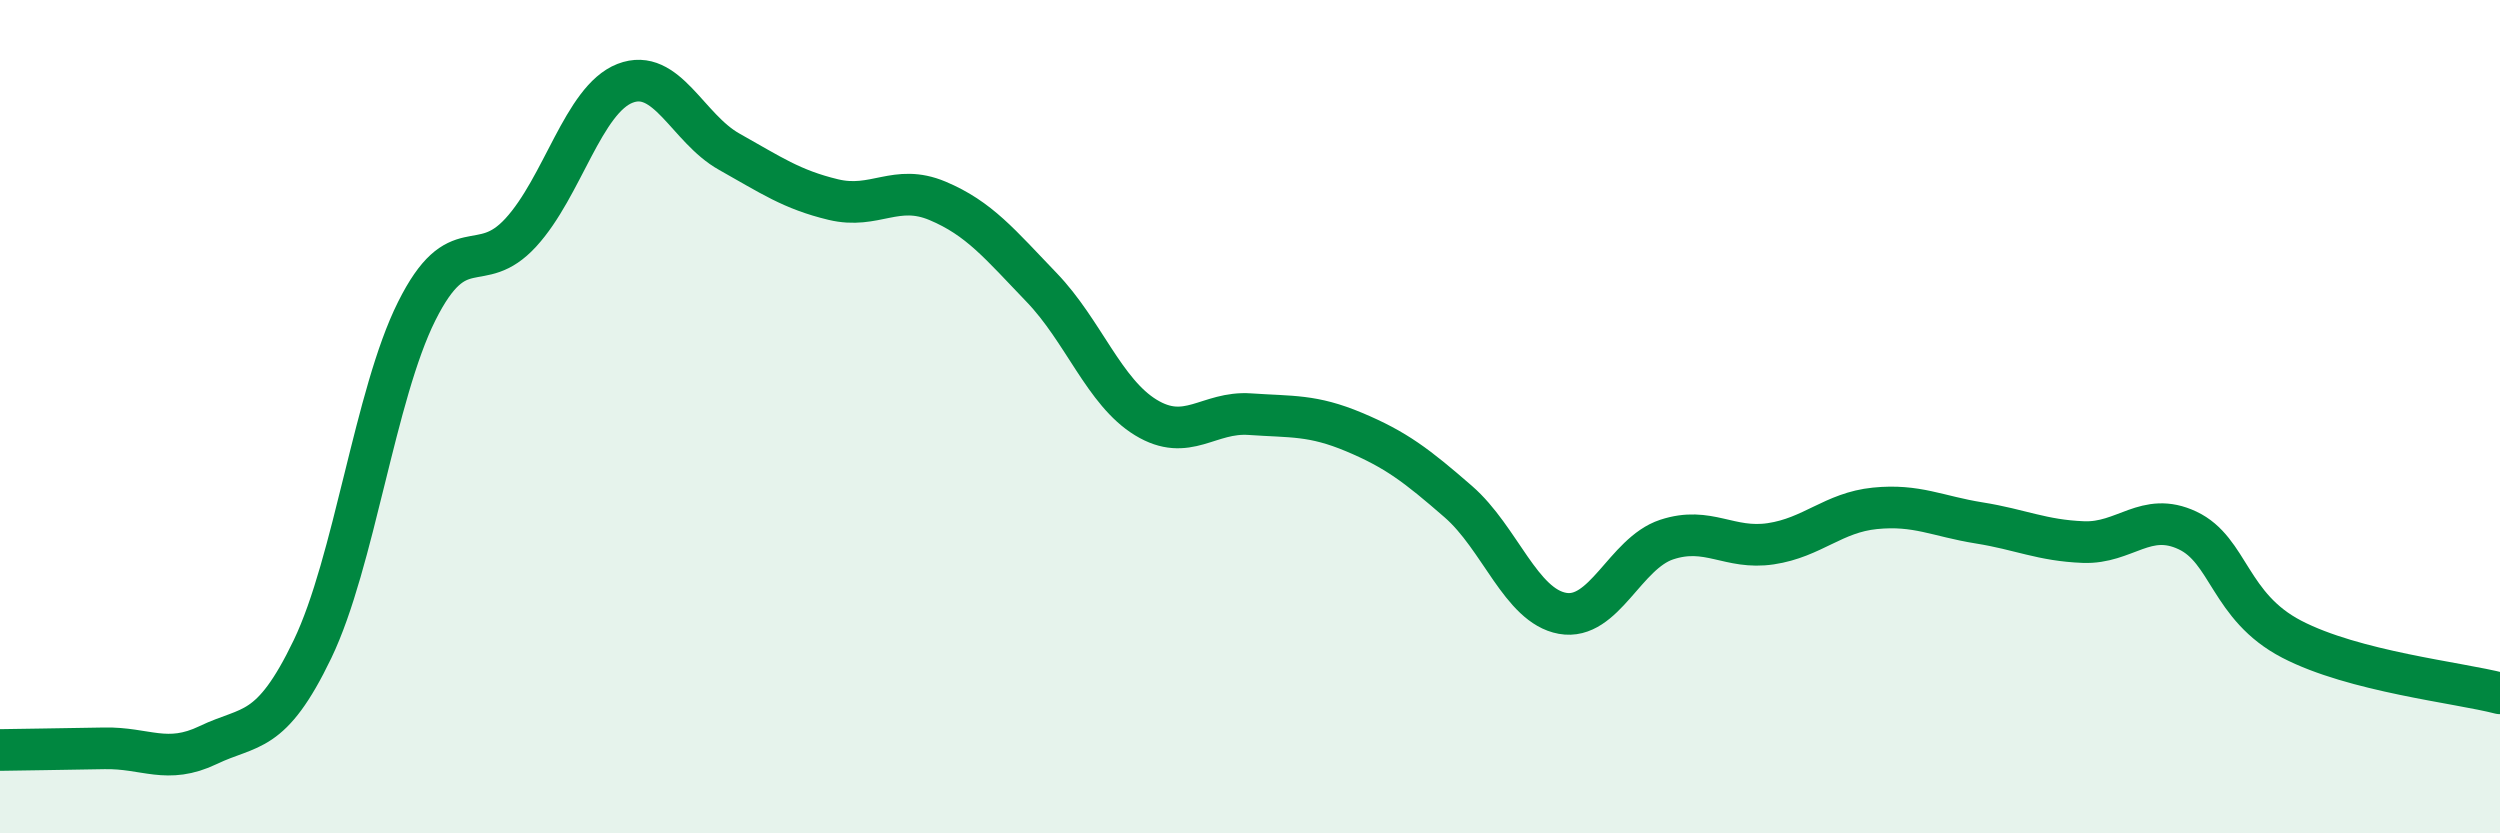
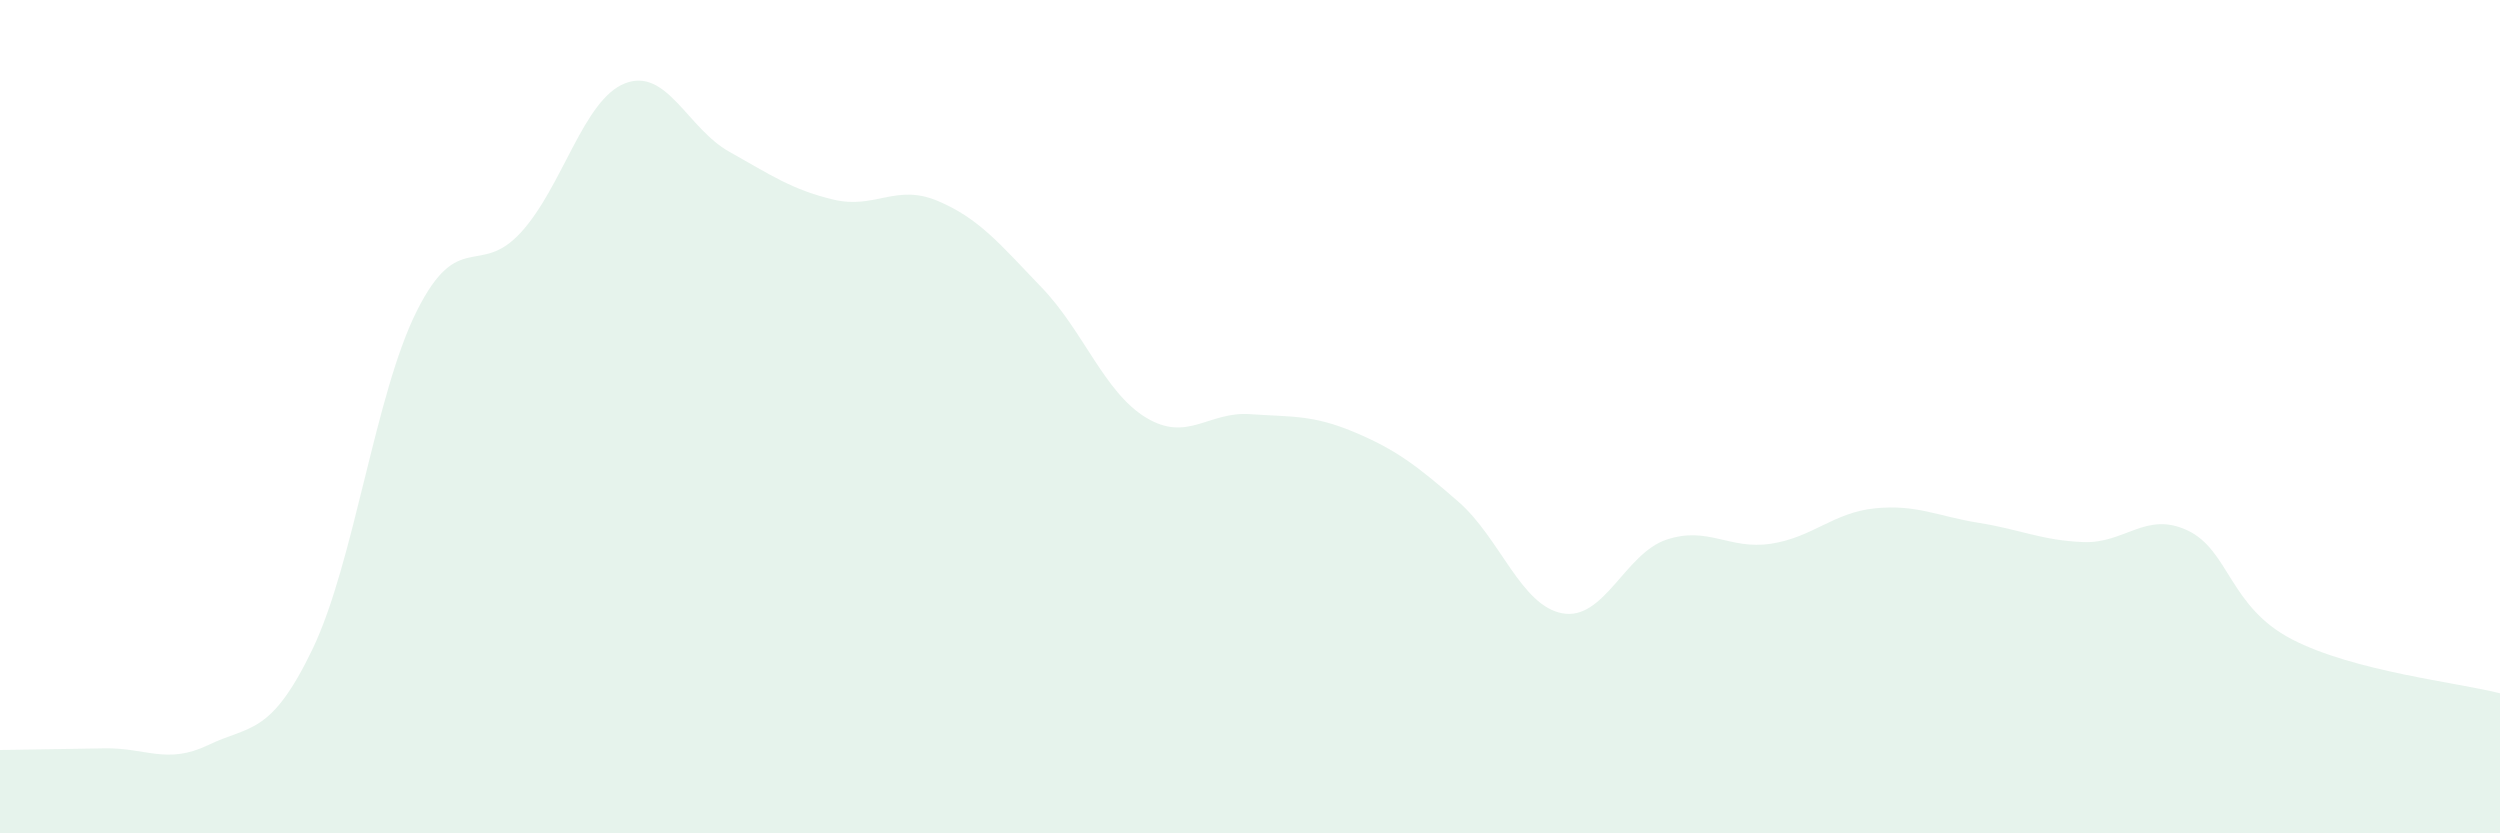
<svg xmlns="http://www.w3.org/2000/svg" width="60" height="20" viewBox="0 0 60 20">
  <path d="M 0,18 C 0.5,17.99 1.5,17.98 2.5,17.96 C 3.5,17.94 4,18.36 5,17.88 C 6,17.4 6.5,17.66 7.5,15.58 C 8.5,13.5 9,9.47 10,7.47 C 11,5.47 11.5,6.67 12.5,5.58 C 13.5,4.49 14,2.39 15,2 C 16,1.61 16.5,3.08 17.5,3.64 C 18.5,4.2 19,4.55 20,4.79 C 21,5.03 21.5,4.4 22.5,4.82 C 23.5,5.24 24,5.86 25,6.9 C 26,7.94 26.5,9.41 27.5,10.02 C 28.5,10.63 29,9.87 30,9.94 C 31,10.01 31.5,9.95 32.5,10.37 C 33.5,10.79 34,11.17 35,12.04 C 36,12.91 36.5,14.54 37.5,14.72 C 38.5,14.9 39,13.28 40,12.95 C 41,12.62 41.5,13.2 42.5,13.05 C 43.5,12.9 44,12.3 45,12.2 C 46,12.1 46.5,12.39 47.5,12.55 C 48.5,12.71 49,12.97 50,13.01 C 51,13.05 51.5,12.26 52.5,12.73 C 53.5,13.2 53.5,14.56 55,15.34 C 56.5,16.12 59,16.38 60,16.64L60 20L0 20Z" fill="#008740" opacity="0.1" stroke-linecap="round" stroke-linejoin="round" />
-   <path d="M 0,18 C 0.5,17.99 1.5,17.98 2.5,17.96 C 3.5,17.94 4,18.36 5,17.88 C 6,17.4 6.5,17.66 7.5,15.58 C 8.5,13.5 9,9.47 10,7.47 C 11,5.47 11.5,6.67 12.5,5.58 C 13.5,4.49 14,2.39 15,2 C 16,1.61 16.5,3.08 17.5,3.64 C 18.5,4.2 19,4.55 20,4.79 C 21,5.03 21.5,4.4 22.5,4.82 C 23.5,5.24 24,5.86 25,6.9 C 26,7.94 26.5,9.41 27.5,10.02 C 28.5,10.63 29,9.87 30,9.94 C 31,10.01 31.5,9.95 32.5,10.37 C 33.5,10.79 34,11.17 35,12.04 C 36,12.91 36.5,14.54 37.5,14.72 C 38.5,14.9 39,13.28 40,12.95 C 41,12.62 41.5,13.2 42.5,13.05 C 43.5,12.9 44,12.3 45,12.2 C 46,12.1 46.5,12.39 47.5,12.55 C 48.5,12.71 49,12.97 50,13.01 C 51,13.05 51.5,12.26 52.5,12.73 C 53.5,13.2 53.5,14.56 55,15.34 C 56.5,16.12 59,16.38 60,16.64" stroke="#008740" stroke-width="1" fill="none" stroke-linecap="round" stroke-linejoin="round" />
</svg>